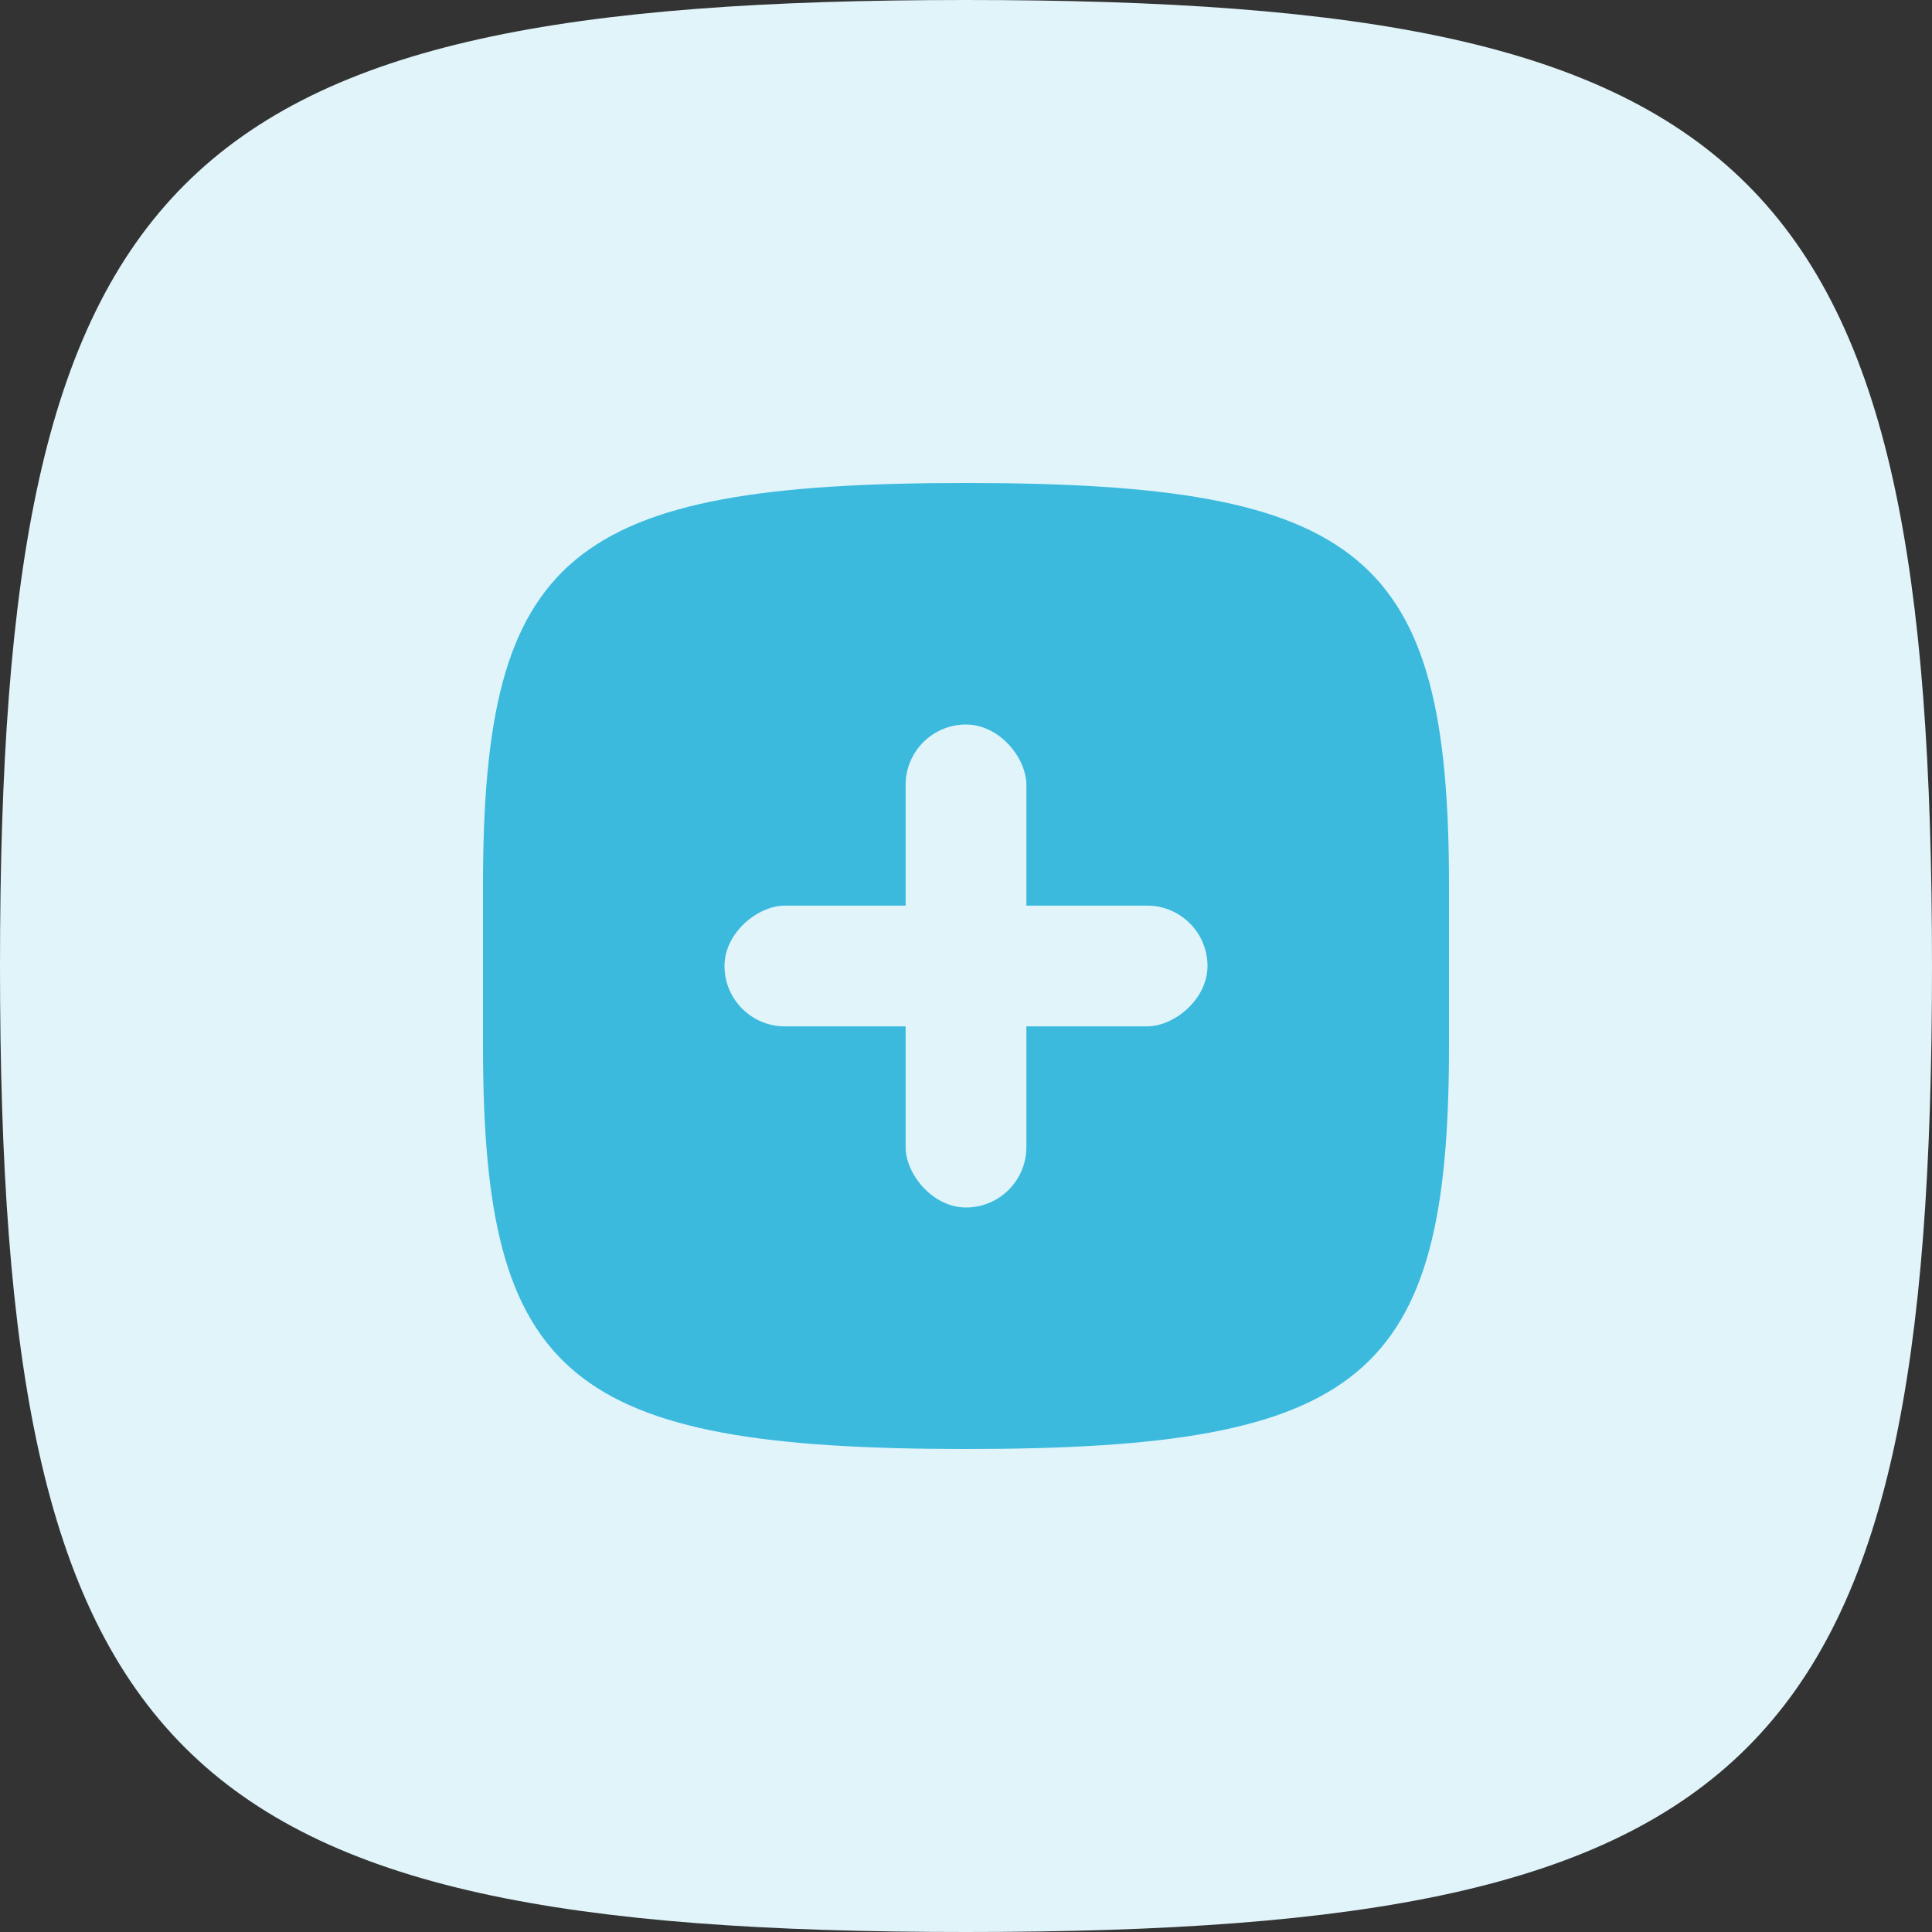
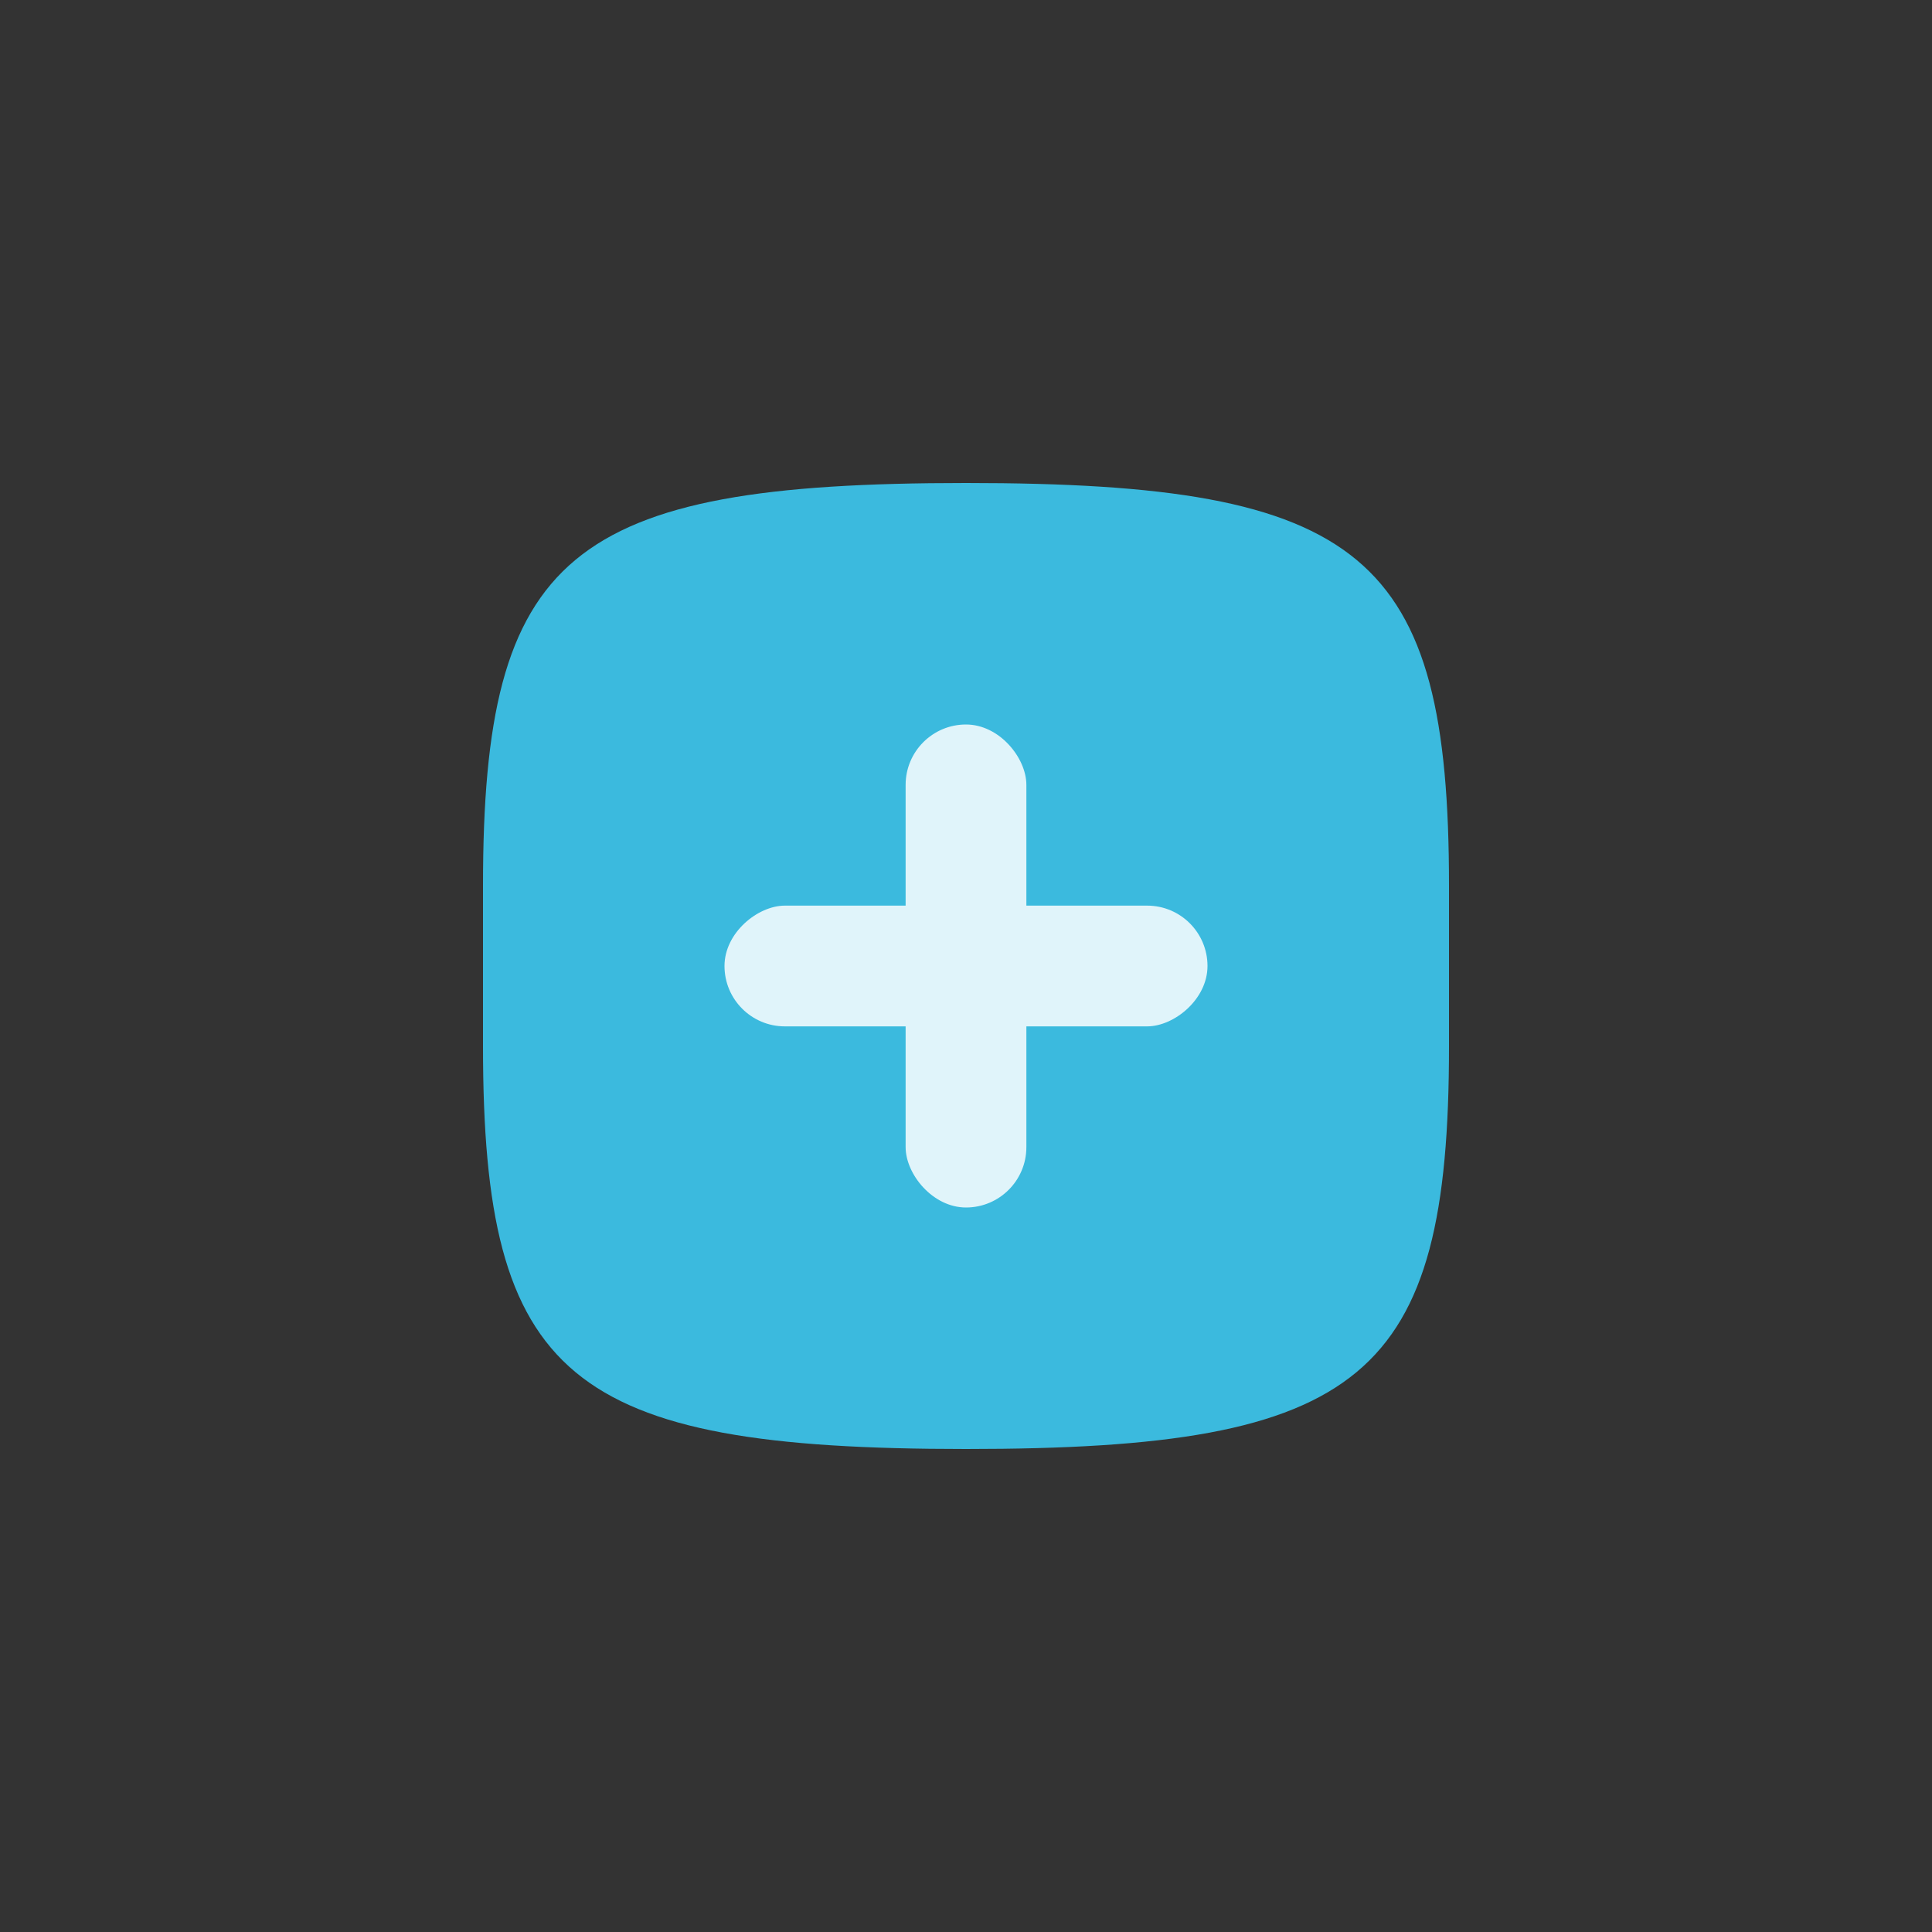
<svg xmlns="http://www.w3.org/2000/svg" width="32" height="32" viewBox="0 0 32 32" fill="none">
  <rect x="0" y="0" width="32" height="32" fill="#333333" stroke="none" />
-   <path d="M0 16C0 2.824 2.824 0 16 0C29.176 0 32 2.824 32 16C32 29.176 29.176 32 16 32C2.824 32 0 29.176 0 16Z" fill="#E0F4FA" />
  <path d="M8 14.667C8 9.177 9.412 8 16 8C22.588 8 24 9.177 24 14.667V17.333C24 22.823 22.588 24 16 24C9.412 24 8 22.823 8 17.333V14.667Z" fill="#3BBADE" />
  <rect x="15" y="12" width="2" height="8" rx="1" fill="#E0F4FA" />
  <rect x="20" y="15" width="2" height="8" rx="1" transform="rotate(90 20 15)" fill="#E0F4FA" />
</svg>